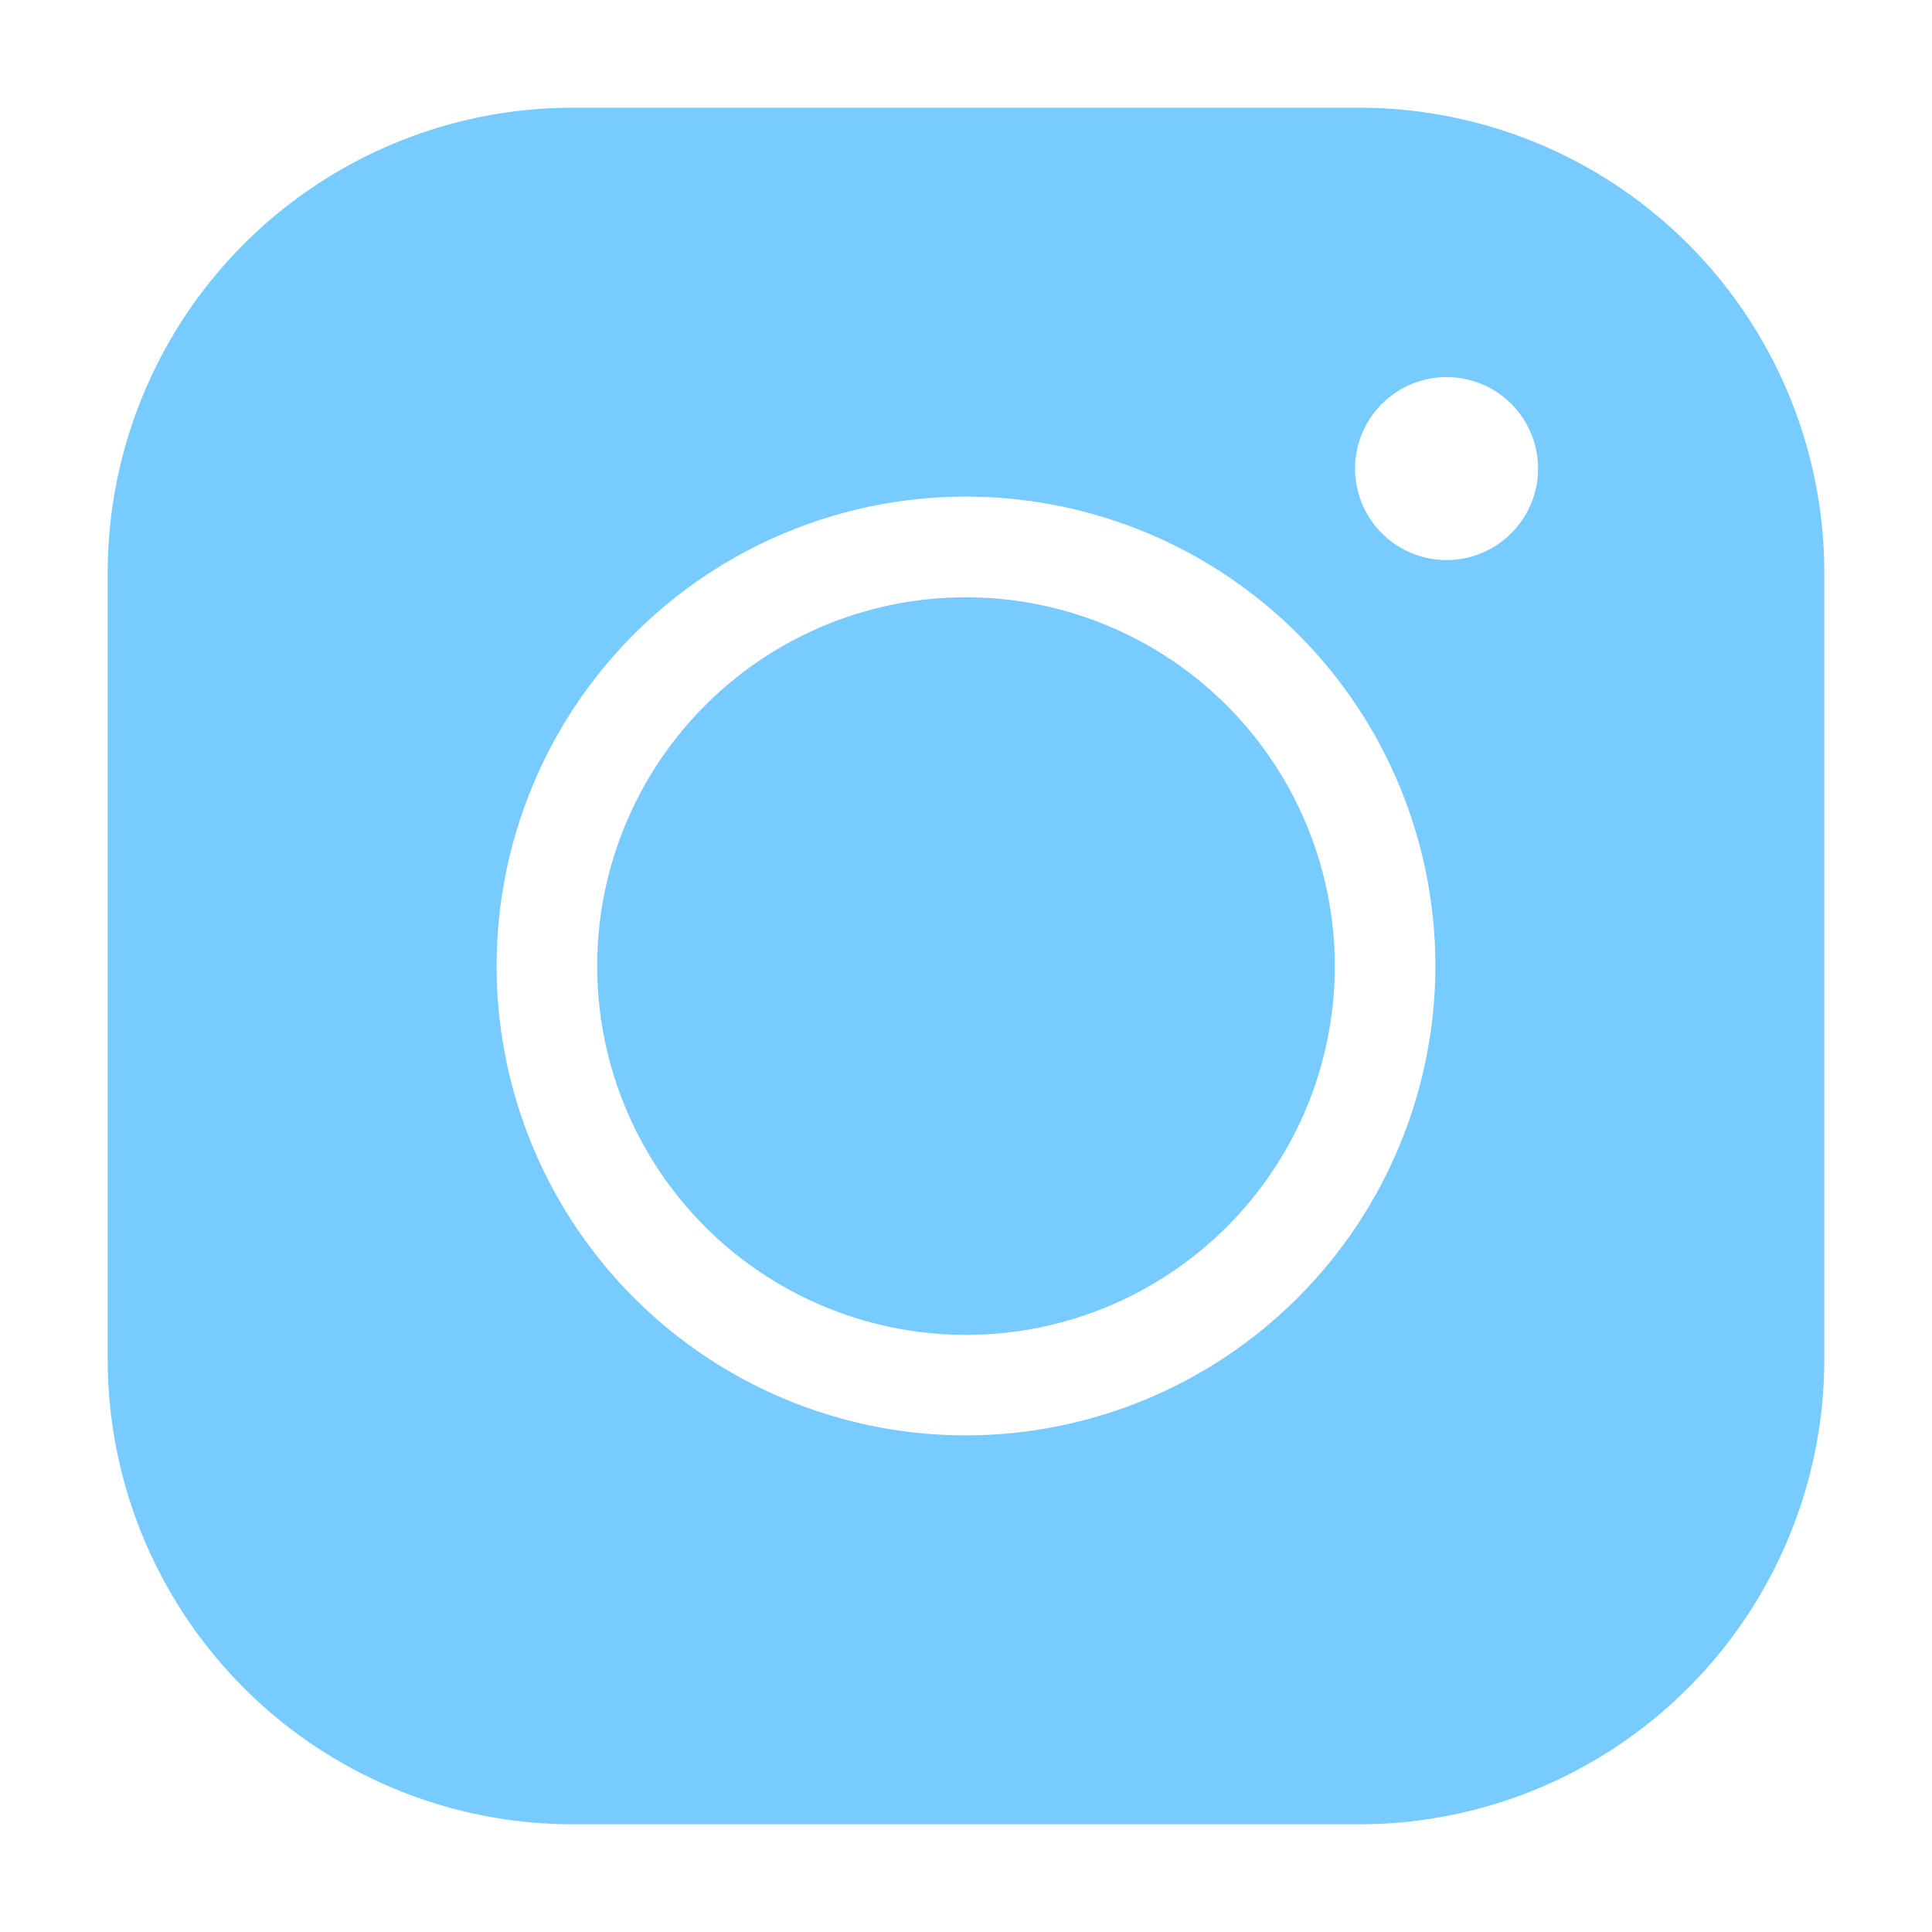
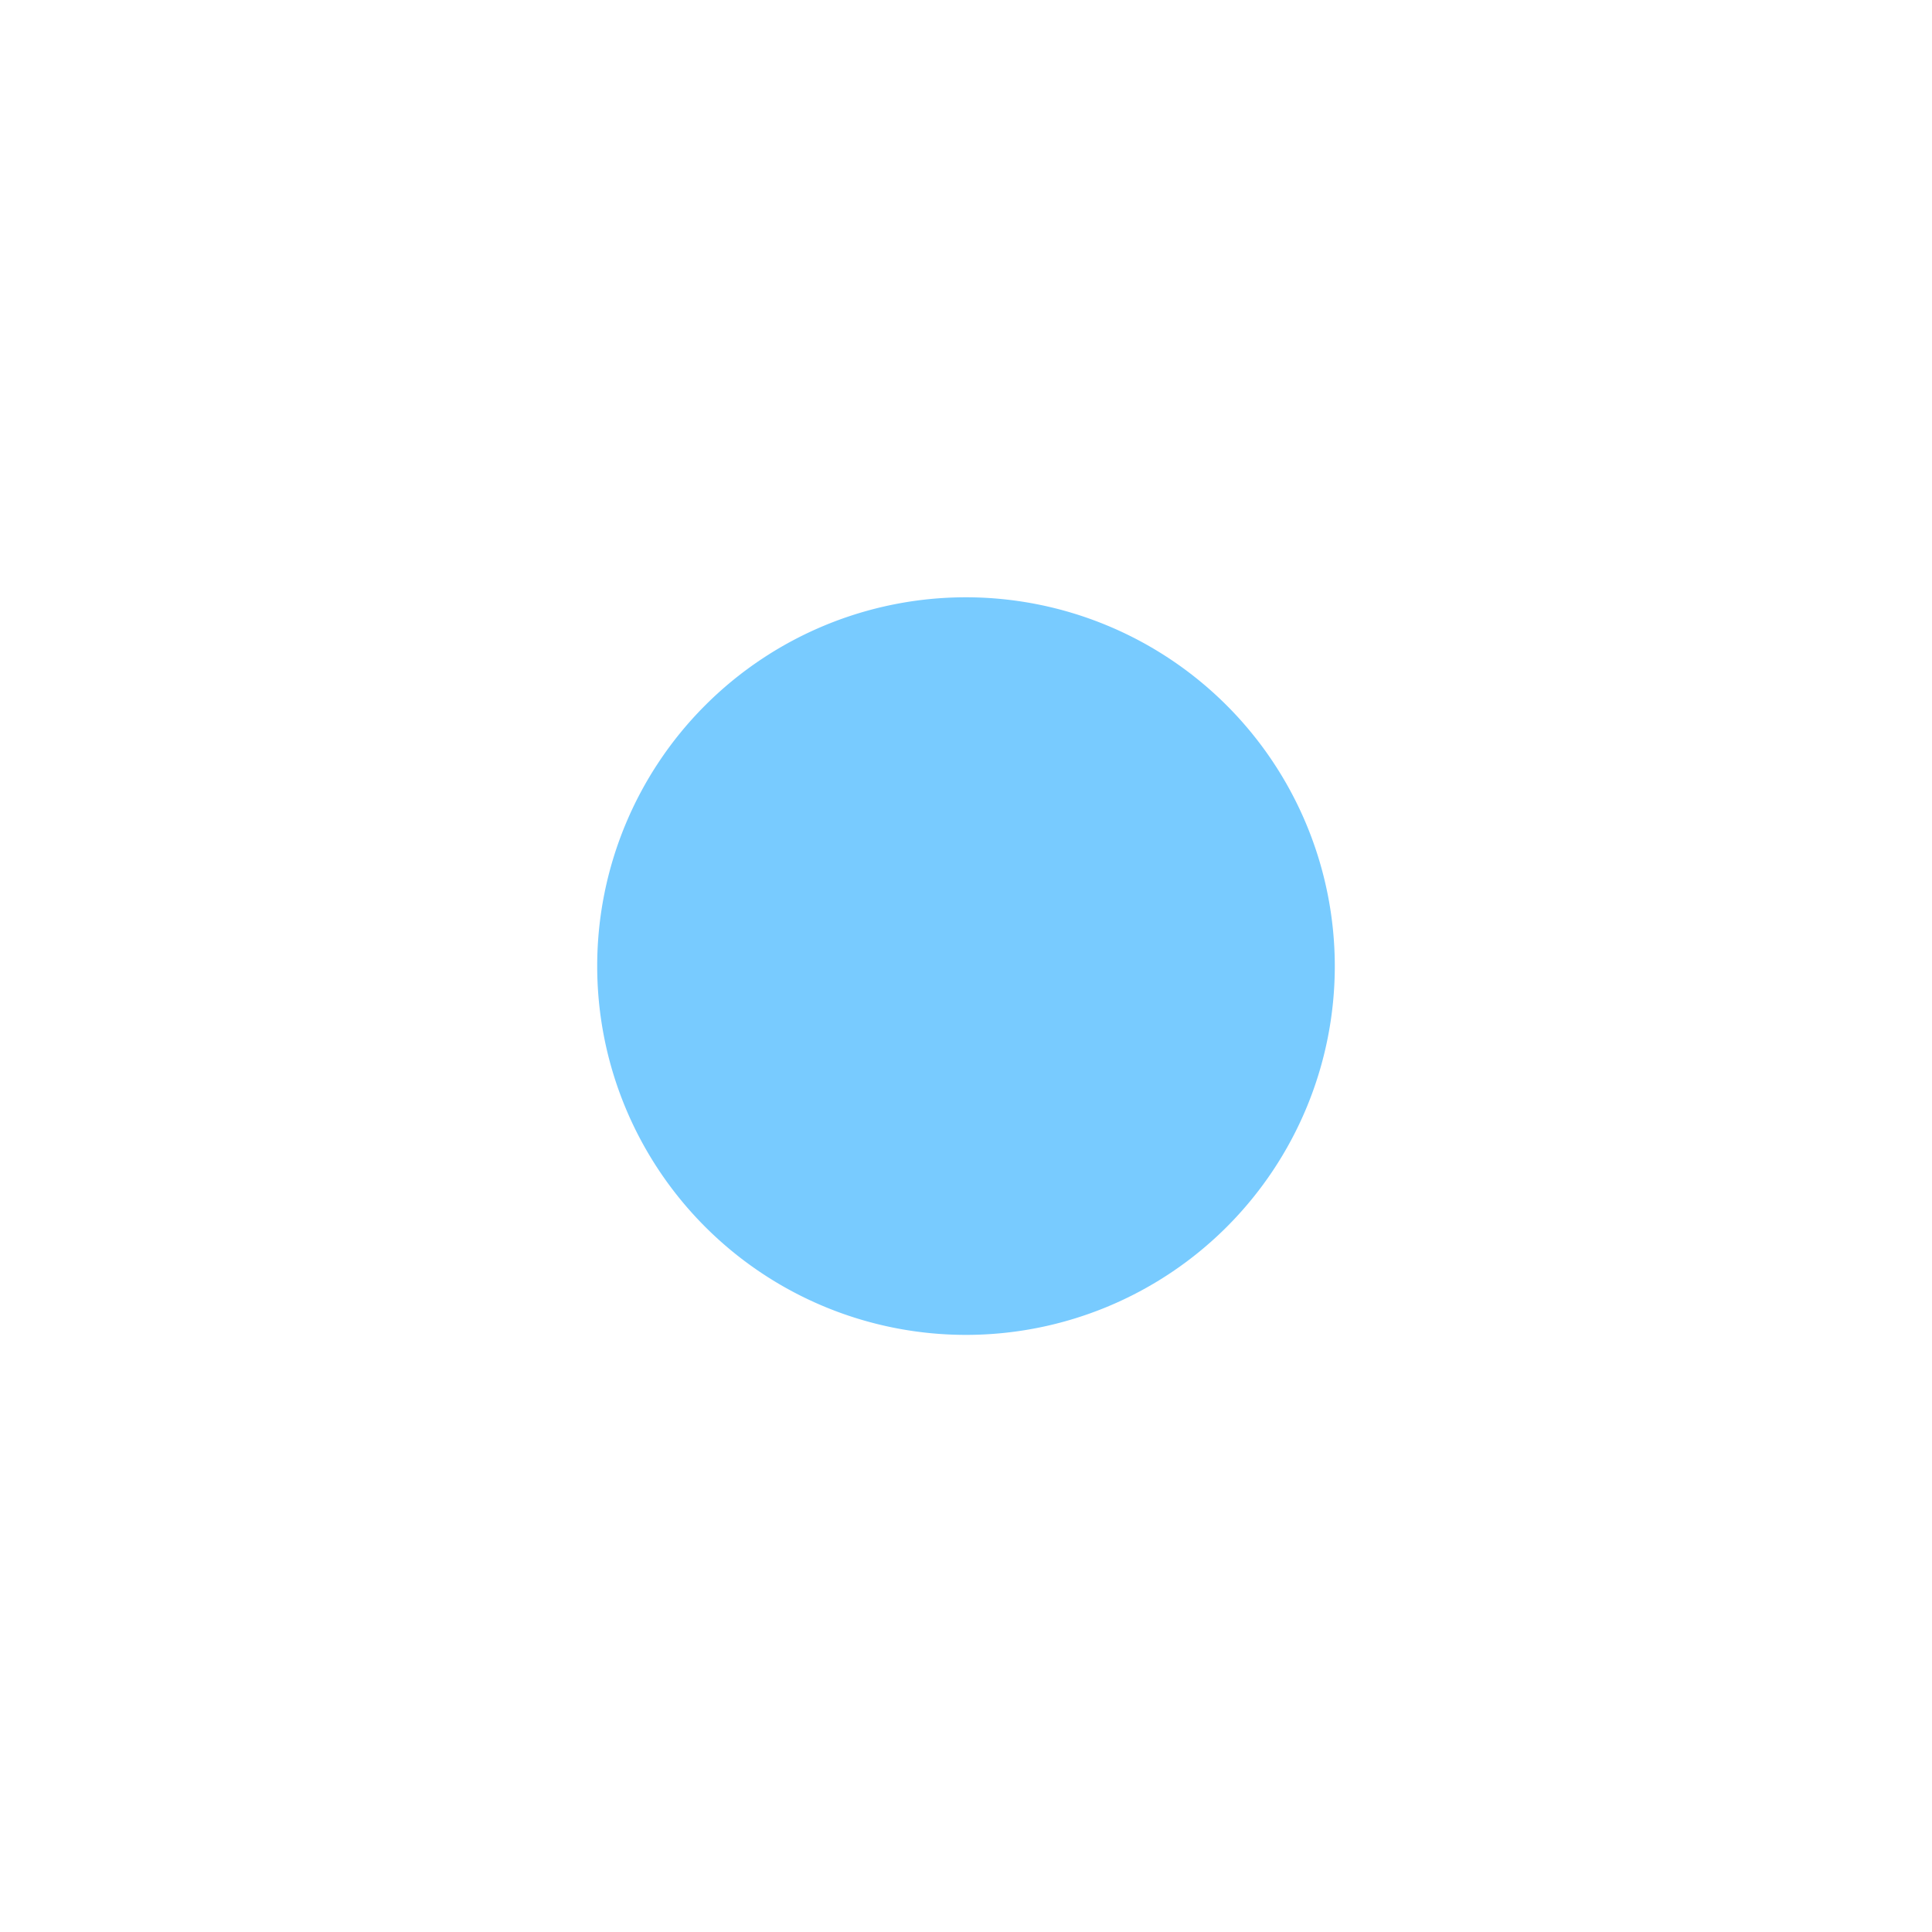
<svg xmlns="http://www.w3.org/2000/svg" id="Layer_1" data-name="Layer 1" viewBox="0 0 461 461">
  <defs>
    <style>.cls-1{fill:#78cbff;}</style>
  </defs>
  <title>иконки</title>
-   <path class="cls-1" d="M324.43,25.7H136.57A111,111,0,0,0,25.7,136.57V324.43A111,111,0,0,0,136.57,435.3H324.43A111,111,0,0,0,435.3,324.43V136.57A111,111,0,0,0,324.43,25.7ZM230.5,342.5a112,112,0,1,1,112-112,112.13,112.13,0,0,1-112,112ZM345.18,133.64A21.83,21.83,0,1,1,367,111.82a21.84,21.84,0,0,1-21.82,21.82Zm0,11.27" />
  <path class="cls-1" d="M230.5,142.52a88,88,0,1,0,88,88,88.08,88.08,0,0,0-88-88Zm0,0" />
</svg>